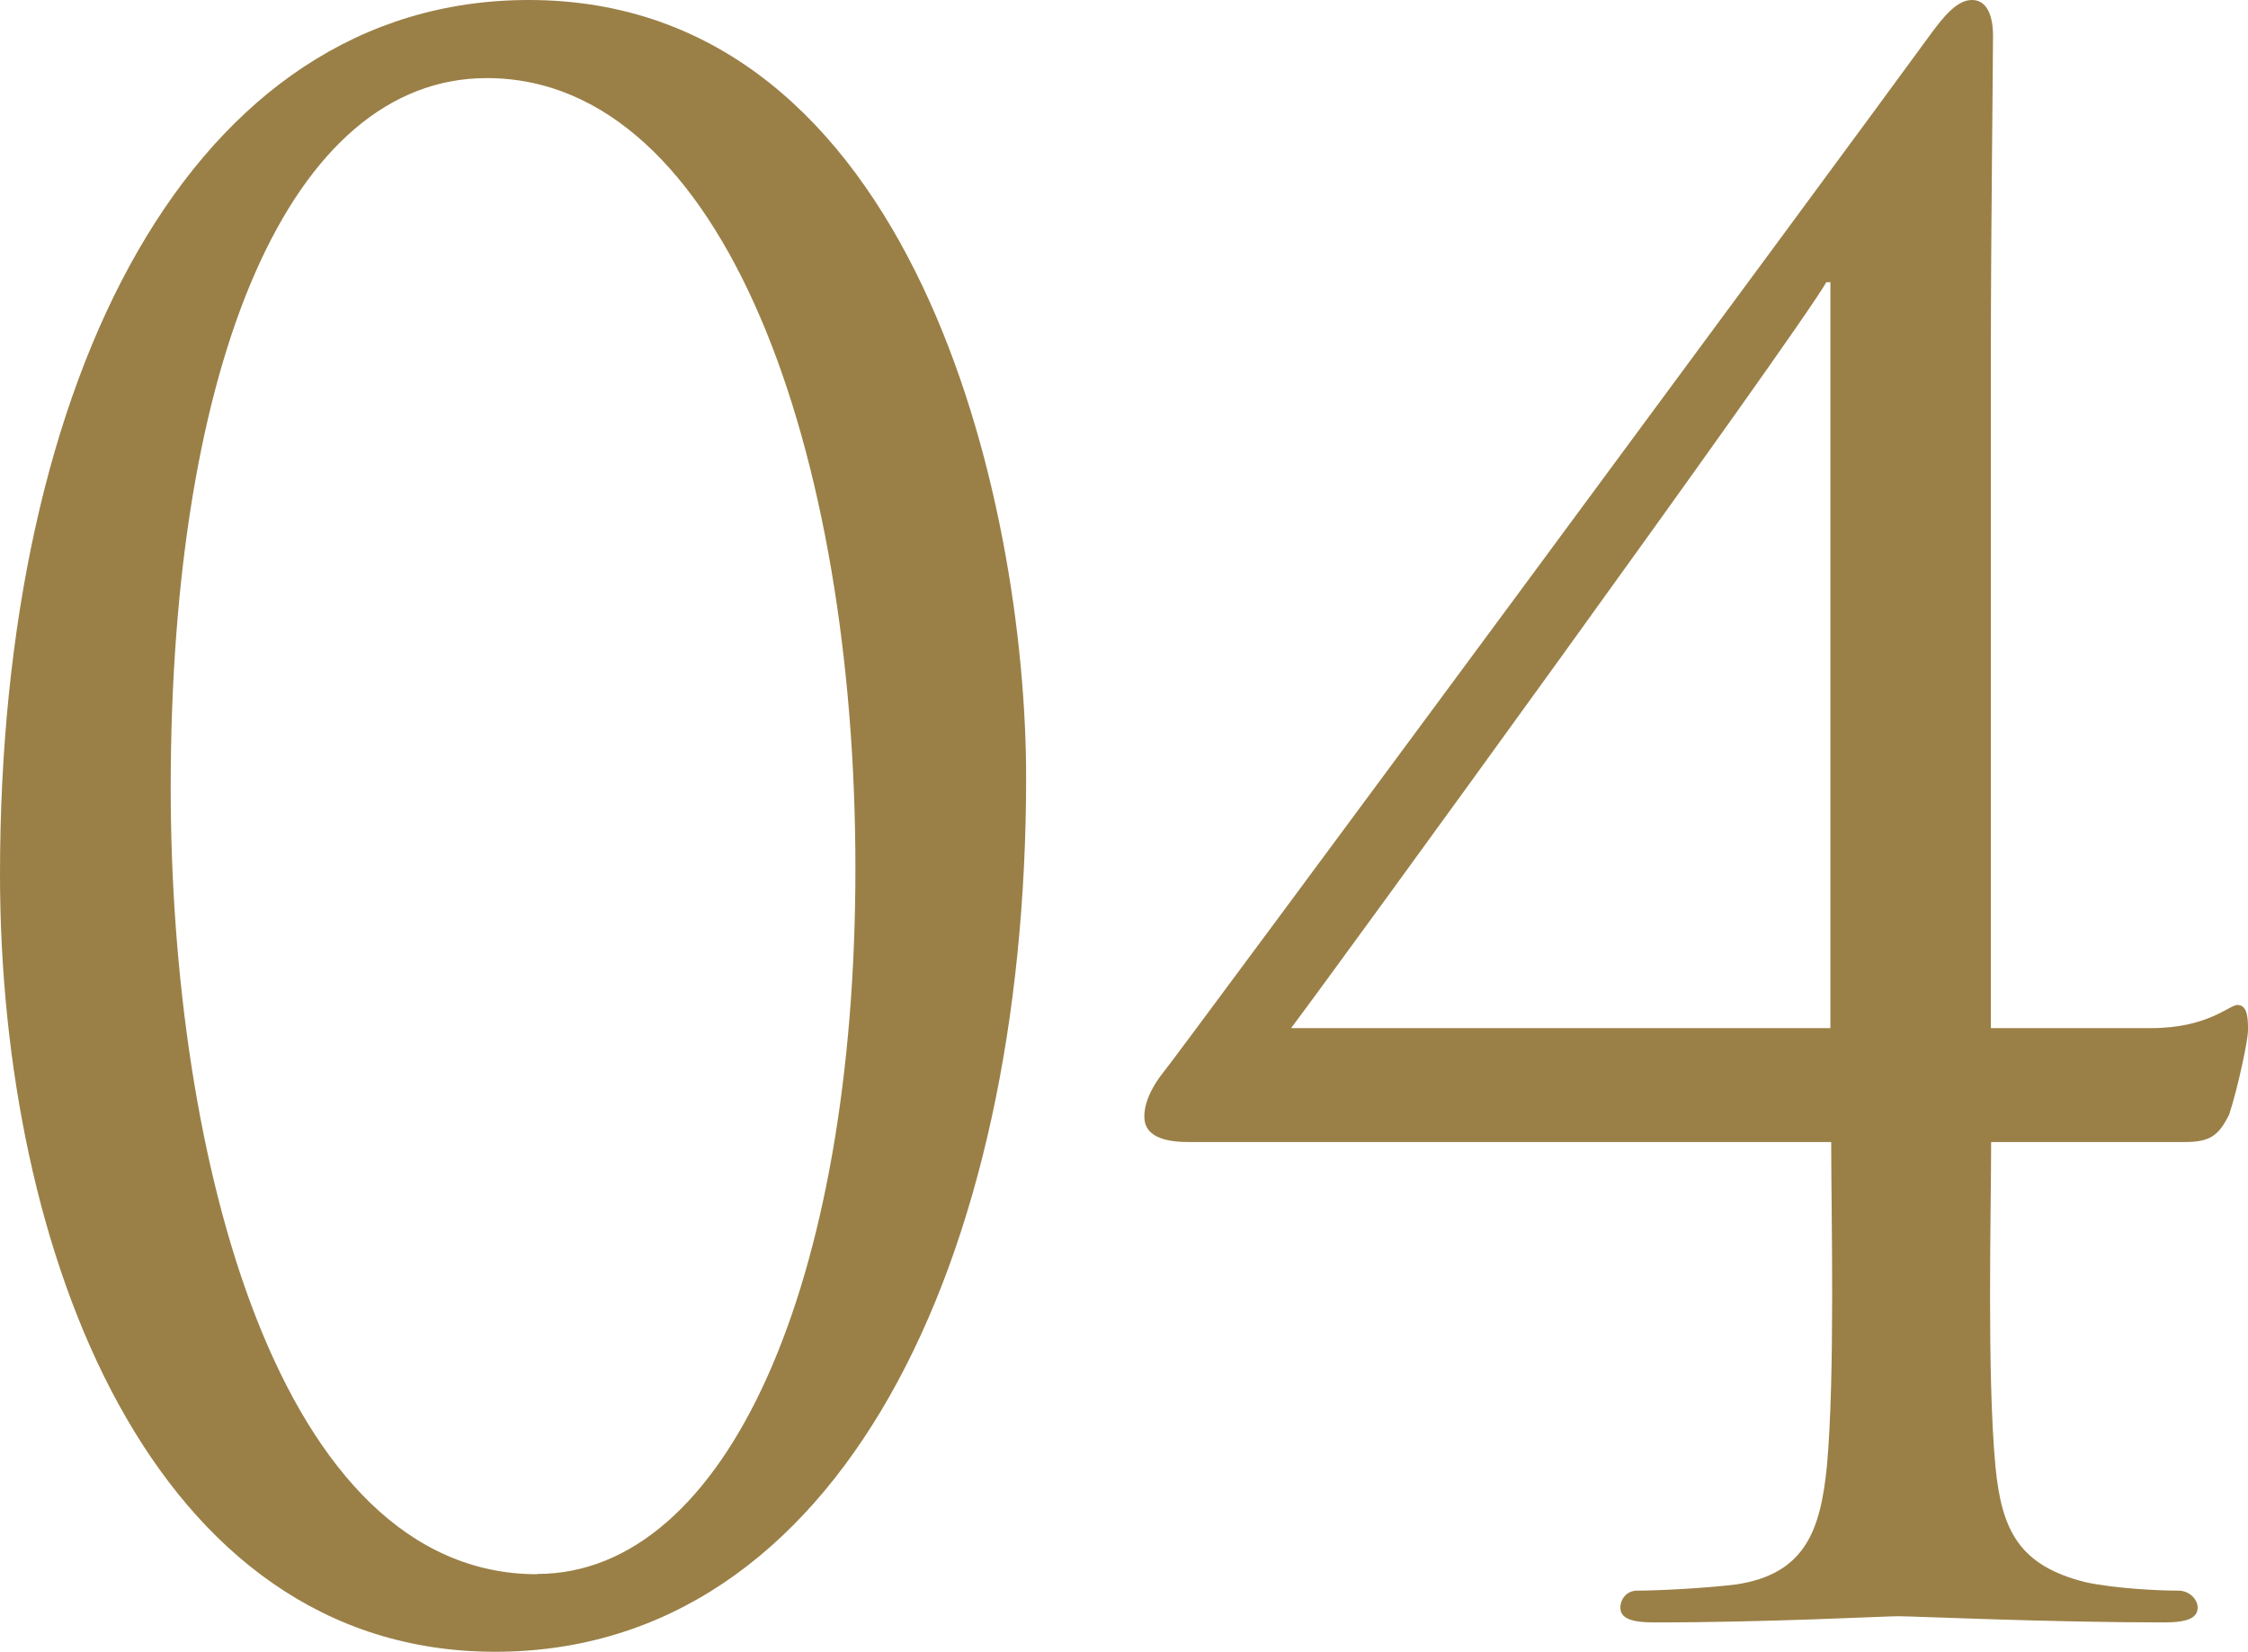
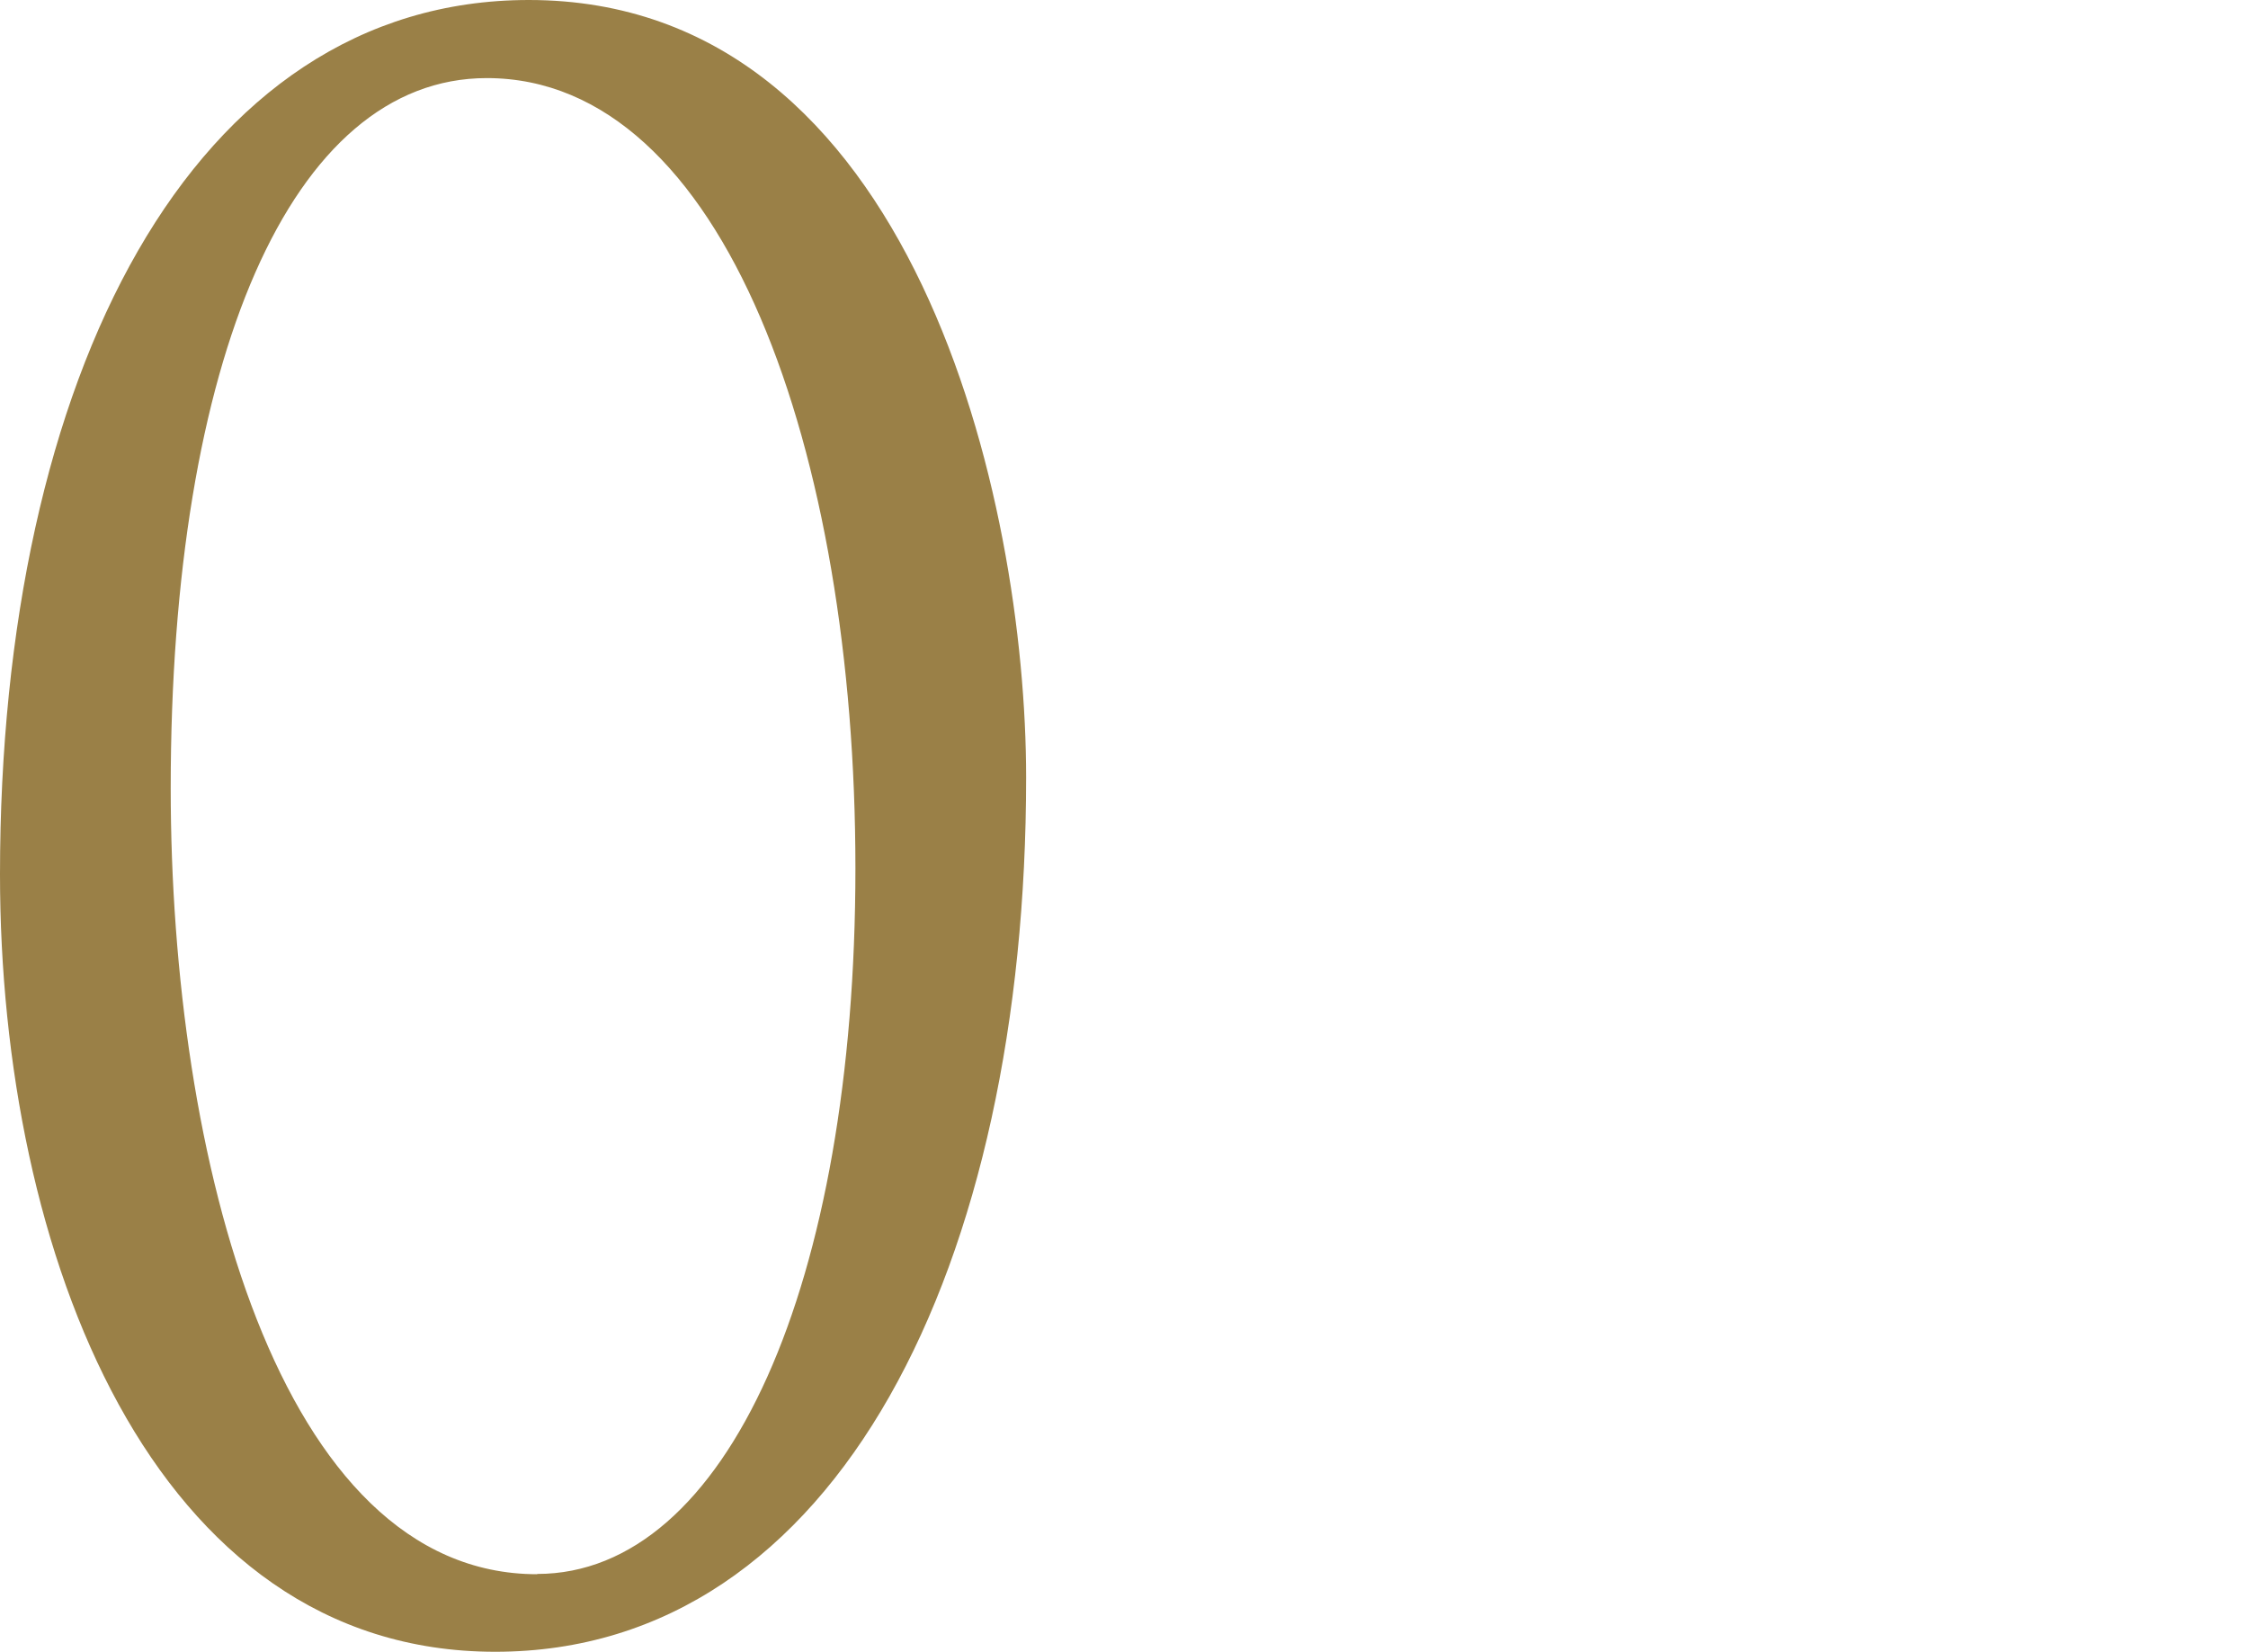
<svg xmlns="http://www.w3.org/2000/svg" id="_イヤー_2" viewBox="0 0 83.49 61.35">
  <defs>
    <style>.cls-1{fill:#9a8047;}</style>
  </defs>
  <g id="_イヤー_6">
    <g>
      <path class="cls-1" d="M19.64,0c14.32,0,18.47,18.62,18.47,28.87,0,18-6.96,32.47-19.72,32.47S0,46.48,0,32.47C0,14.01,7.12,0,19.64,0Zm.31,58.45c7.04,0,11.82-10.8,11.82-26.21S26.92,2.9,18.08,2.9c-7.28,0-11.74,10.48-11.74,26.37,0,13.69,3.99,29.19,13.61,29.19Z" />
-       <path class="cls-1" d="M73.94,38.18h5.95c2.11,0,2.9-.86,3.21-.86,.39,0,.39,.55,.39,.94s-.39,2.19-.7,3.13c-.39,.78-.71,1.02-1.64,1.02h-7.2c0,2.58-.16,8.61,.16,12.05,.23,2.35,.86,3.68,3.36,4.3,1.1,.23,2.66,.31,3.44,.31,.39,0,.71,.31,.71,.63,0,.39-.39,.55-1.25,.55-4.3,0-9.31-.23-9.86-.23s-4.77,.23-9.08,.23c-.86,0-1.25-.16-1.25-.55,0-.31,.23-.63,.62-.63,.71,0,2.43-.08,3.68-.23,2.58-.39,3.13-2.03,3.37-4.38,.31-3.44,.16-9.47,.16-12.05h-23.87c-.94,0-1.64-.23-1.64-.94,0-.63,.39-1.25,.7-1.64,.47-.55,25.9-34.98,28.4-38.42,.62-.86,1.1-1.41,1.64-1.41s.78,.55,.78,1.33c0,1.17-.08,7.43-.08,11.74v25.12Zm-5.95-27.7h-.16c-1.17,2.03-18.39,25.74-19.88,27.7h20.03V10.49Z" />
    </g>
  </g>
</svg>